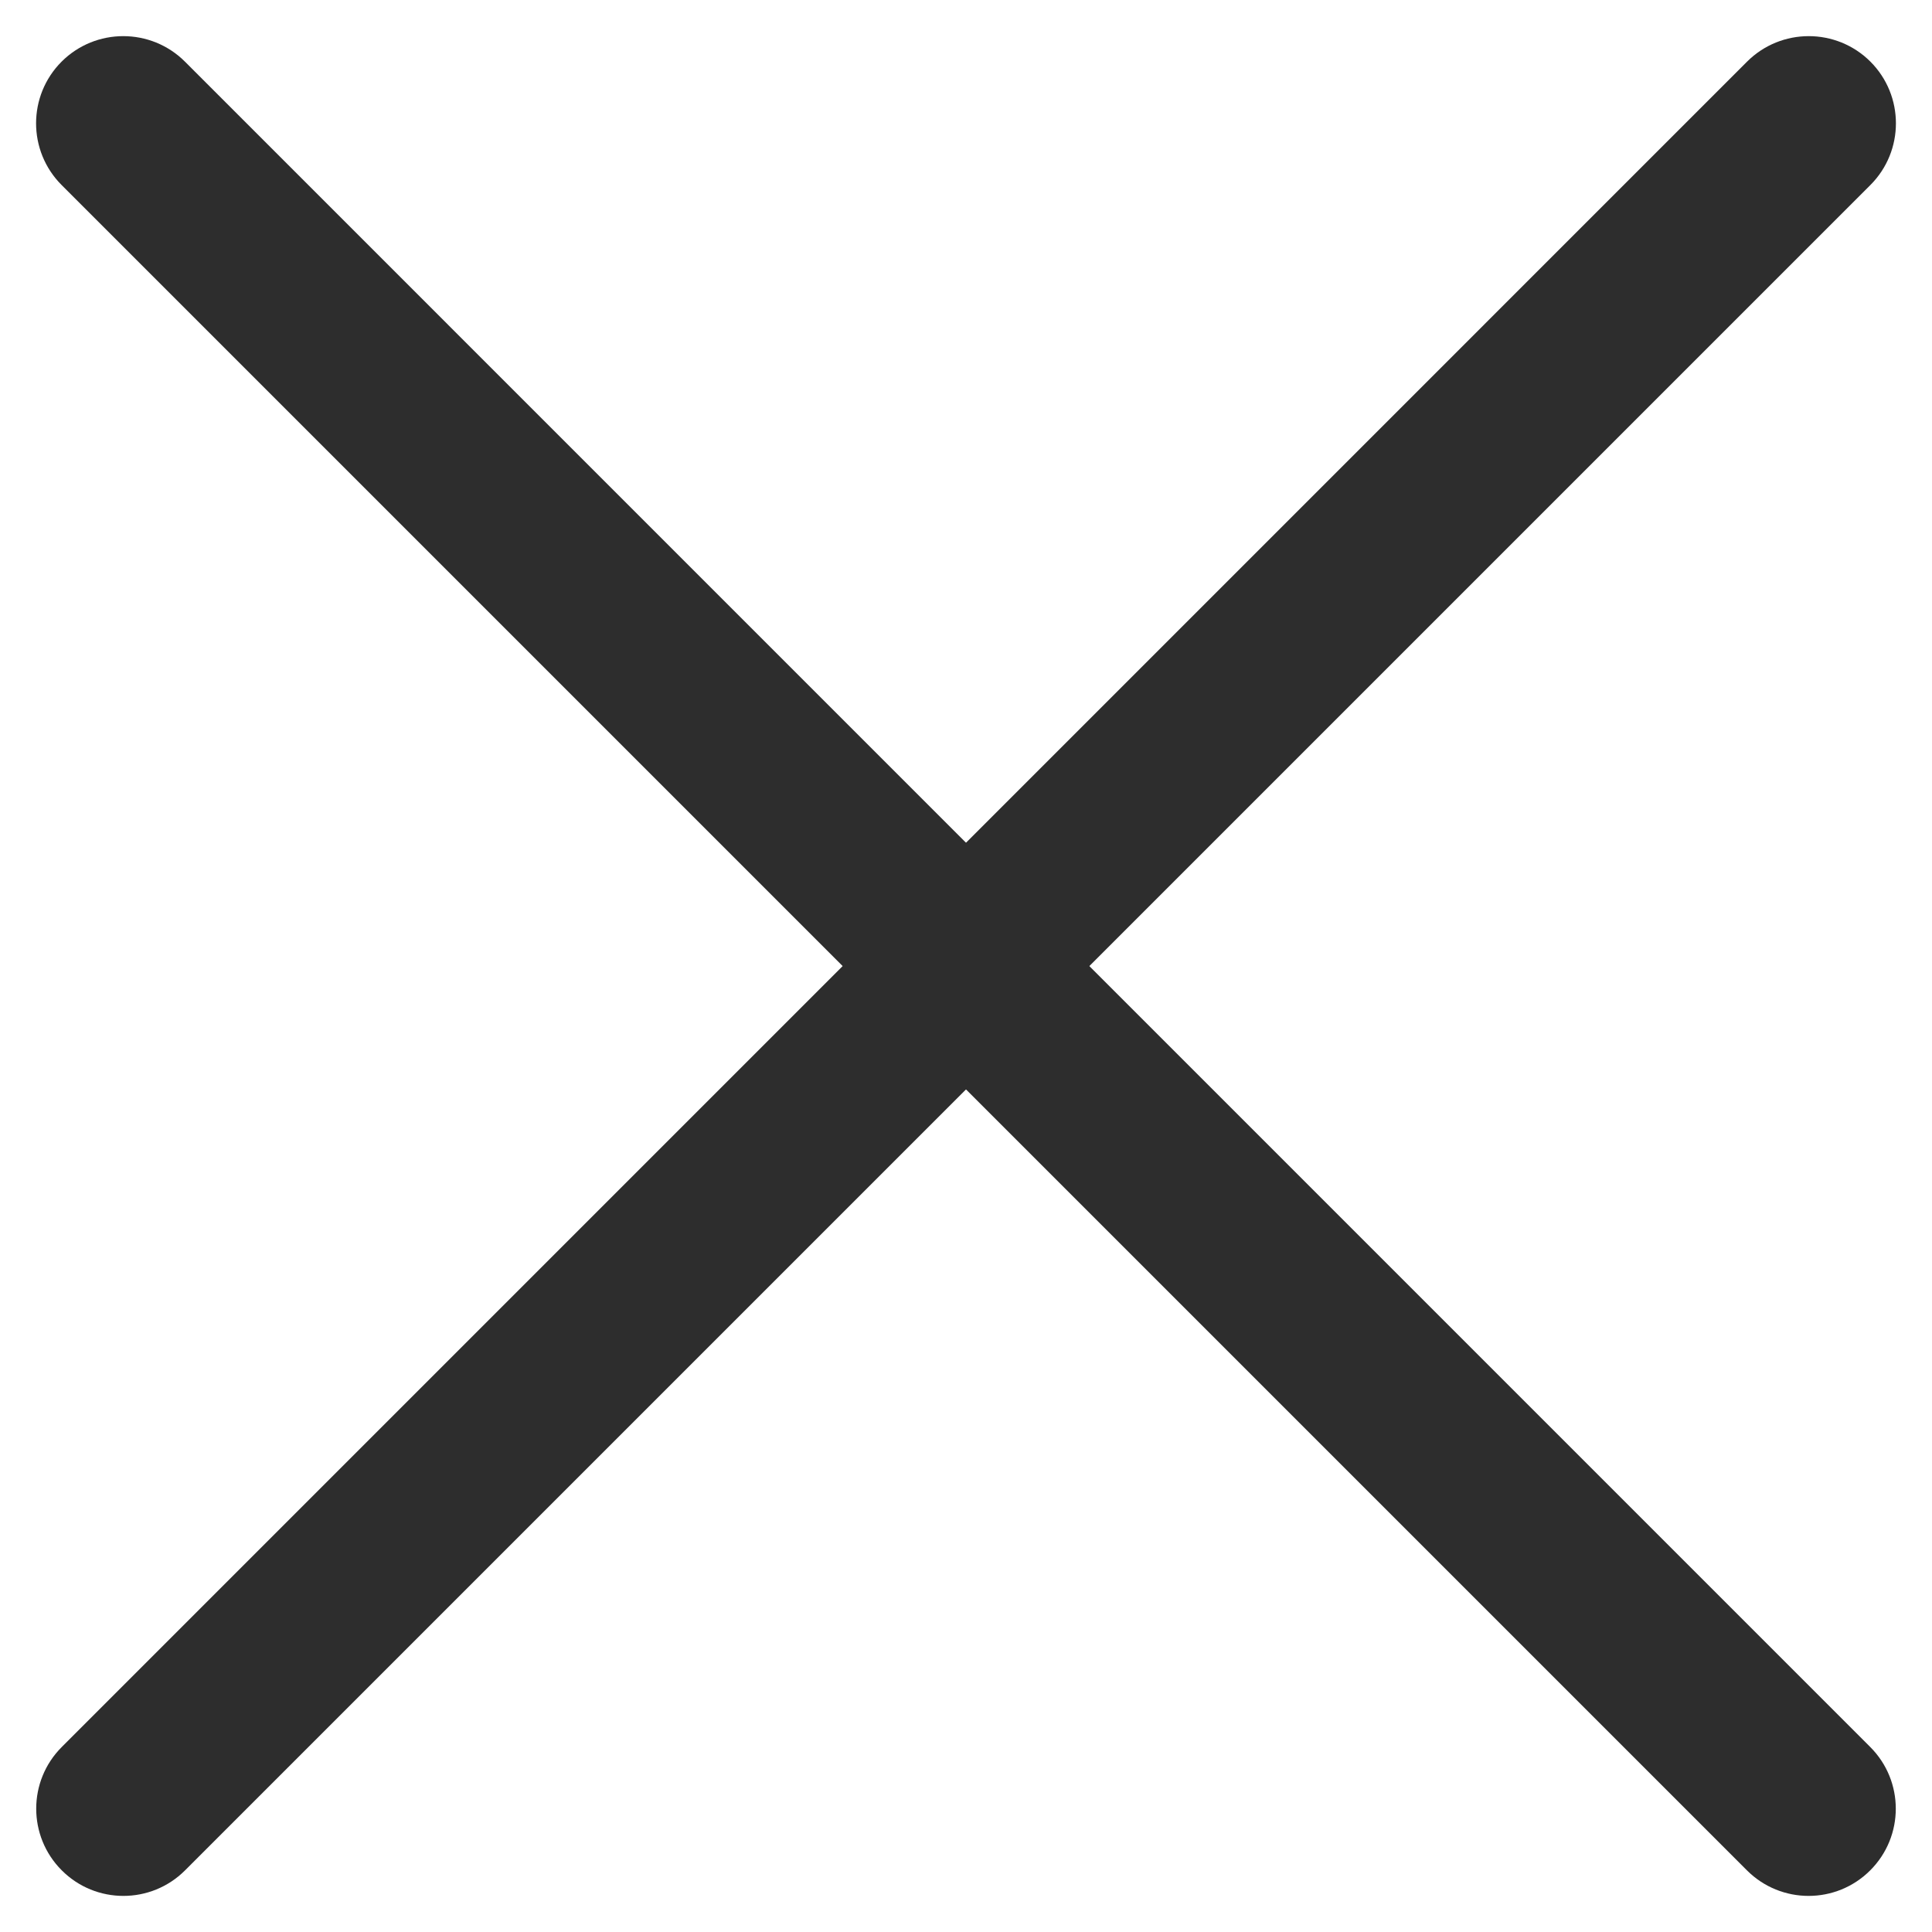
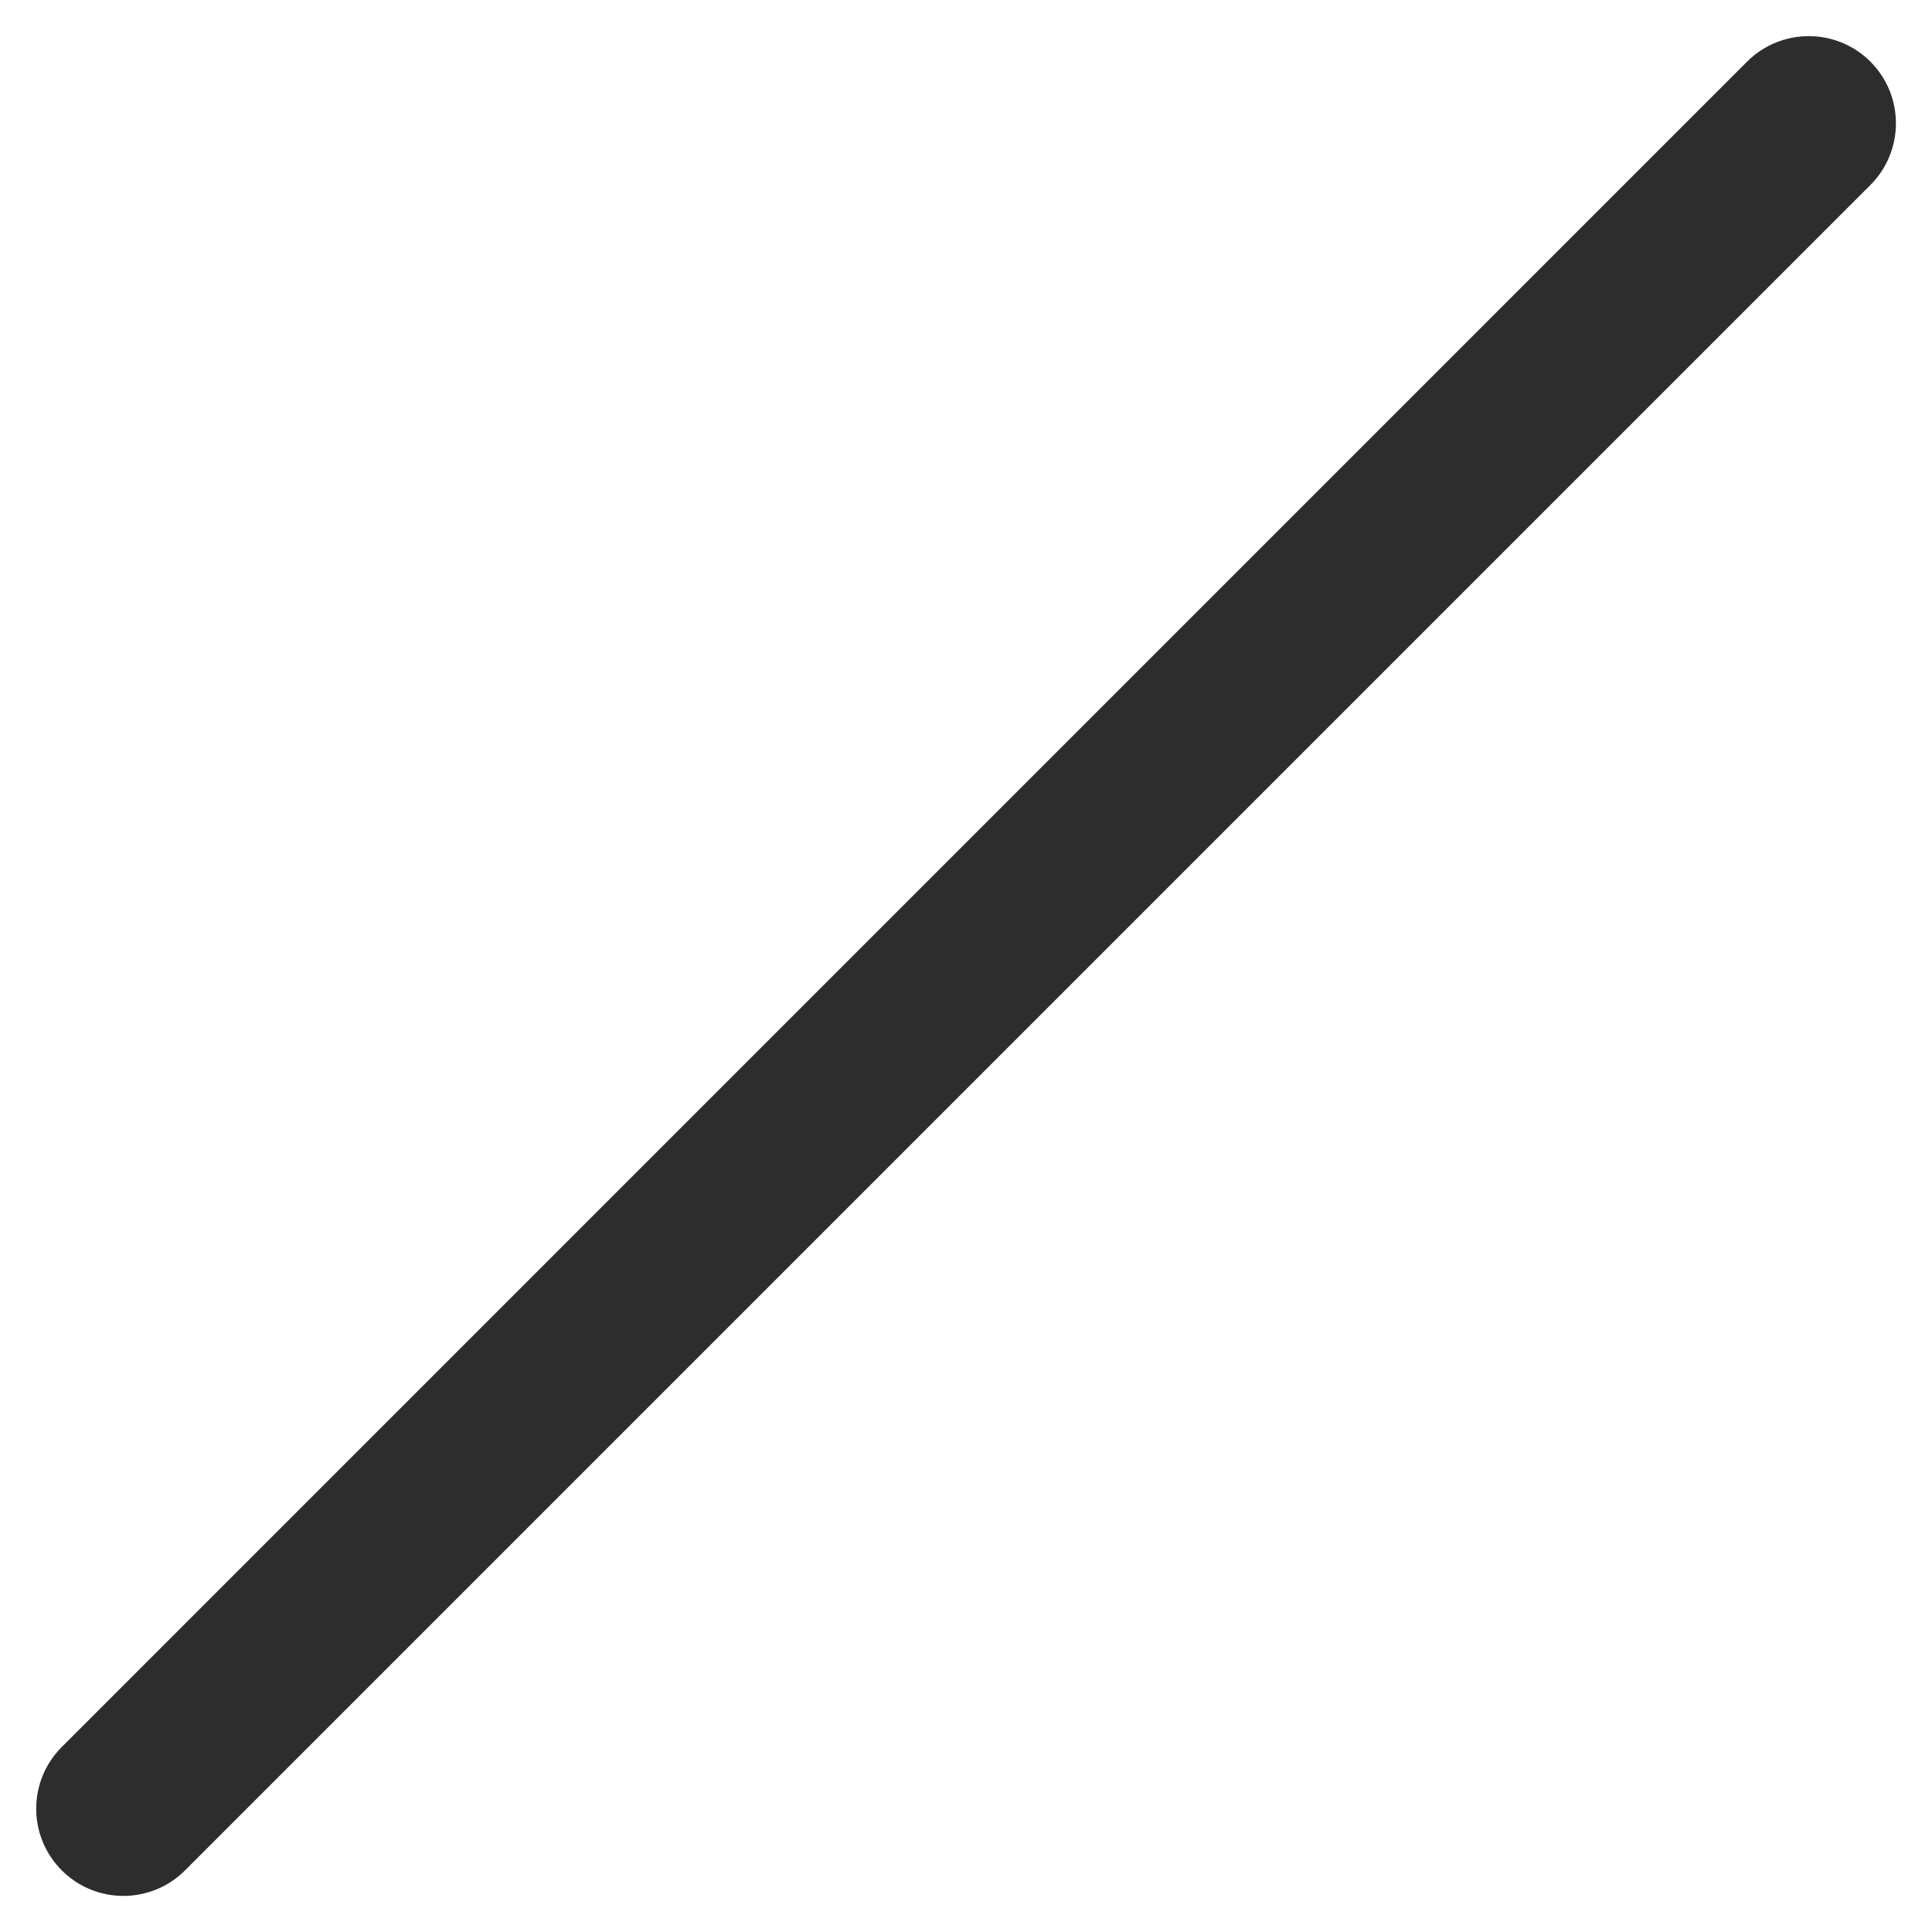
<svg xmlns="http://www.w3.org/2000/svg" width="33" height="33" viewBox="0 0 33 33" fill="none">
-   <path d="M1.052 1.053C1.634 0.472 2.577 0.472 3.159 1.053L31.945 29.84C32.527 30.422 32.527 31.365 31.945 31.947C31.363 32.529 30.421 32.529 29.839 31.947L1.052 3.16C0.471 2.578 0.471 1.635 1.052 1.053Z" fill="#2D2D2D" />
  <path d="M31.948 1.053C31.366 0.472 30.423 0.472 29.841 1.053L1.055 29.84C0.473 30.422 0.473 31.365 1.055 31.947C1.636 32.529 2.579 32.529 3.161 31.947L31.948 3.16C32.529 2.578 32.529 1.635 31.948 1.053Z" fill="#2D2D2D" />
</svg>